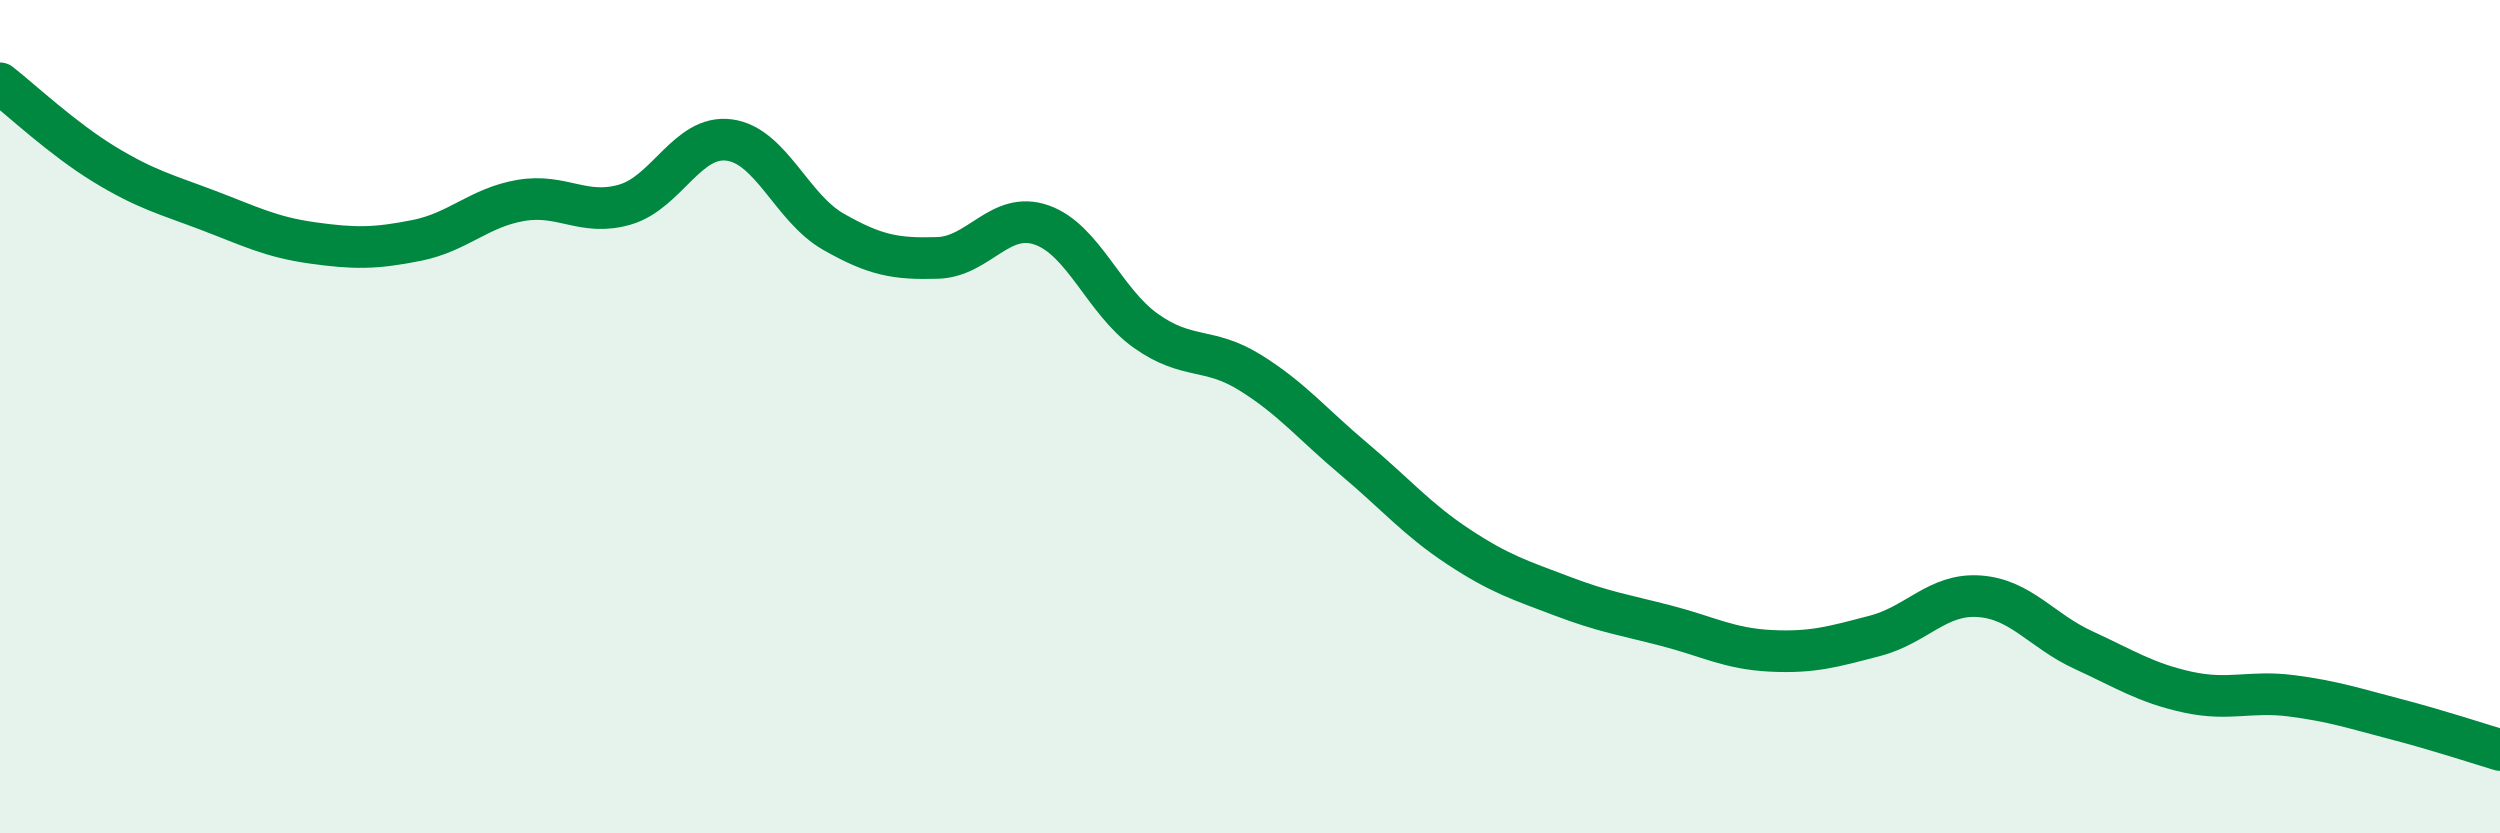
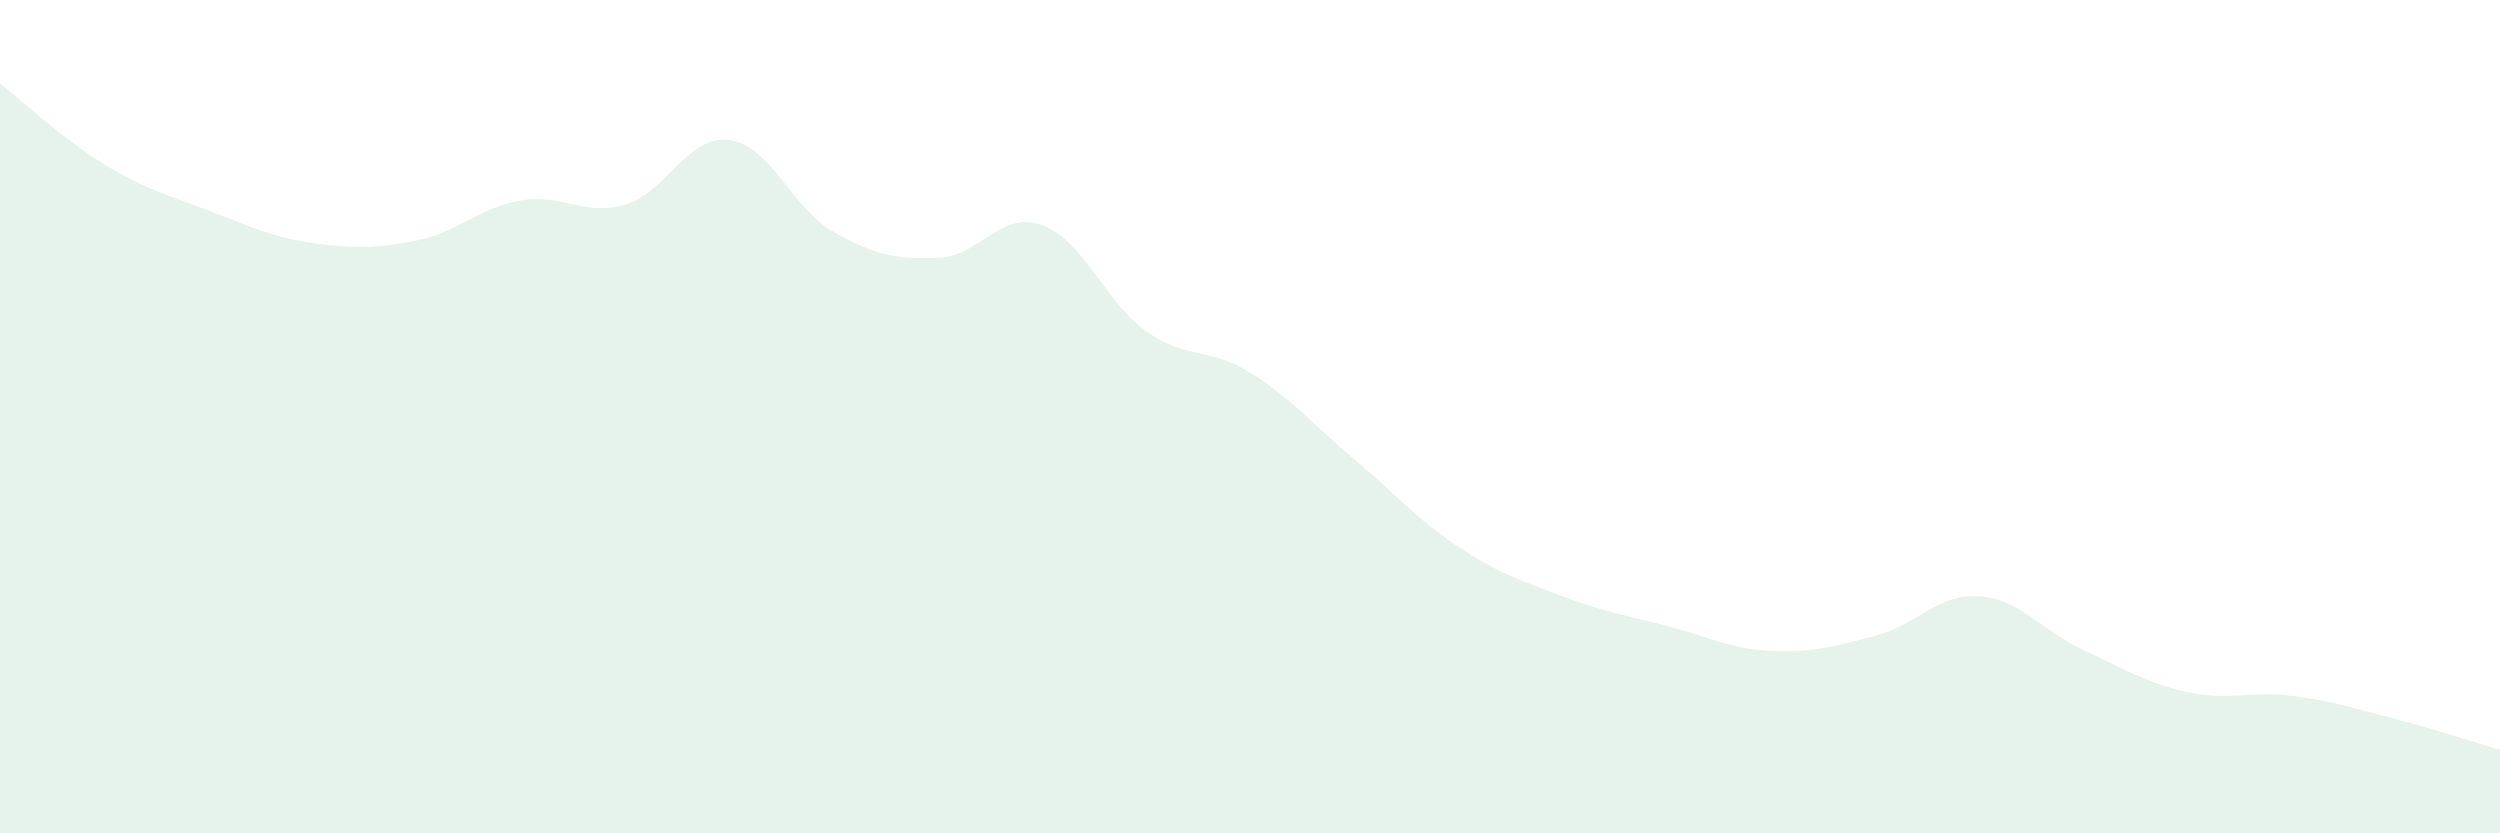
<svg xmlns="http://www.w3.org/2000/svg" width="60" height="20" viewBox="0 0 60 20">
  <path d="M 0,2 C 0.5,2.39 1.5,3.33 2.5,3.94 C 3.5,4.55 4,4.67 5,5.05 C 6,5.43 6.5,5.69 7.5,5.83 C 8.5,5.97 9,5.97 10,5.77 C 11,5.57 11.5,4.98 12.5,4.81 C 13.5,4.64 14,5.2 15,4.91 C 16,4.62 16.5,3.23 17.5,3.36 C 18.5,3.49 19,4.99 20,5.56 C 21,6.13 21.5,6.22 22.5,6.19 C 23.5,6.16 24,5.05 25,5.4 C 26,5.75 26.5,7.23 27.5,7.94 C 28.5,8.65 29,8.32 30,8.94 C 31,9.56 31.5,10.18 32.5,11.02 C 33.5,11.86 34,12.46 35,13.12 C 36,13.78 36.5,13.93 37.5,14.31 C 38.5,14.69 39,14.76 40,15.02 C 41,15.28 41.5,15.57 42.5,15.62 C 43.5,15.67 44,15.52 45,15.26 C 46,15 46.5,14.24 47.5,14.31 C 48.5,14.38 49,15.14 50,15.6 C 51,16.06 51.5,16.39 52.5,16.61 C 53.5,16.83 54,16.57 55,16.7 C 56,16.83 56.5,17 57.5,17.26 C 58.5,17.52 59.5,17.85 60,18L60 20L0 20Z" fill="#008740" opacity="0.1" stroke-linecap="round" stroke-linejoin="round" />
-   <path d="M 0,2 C 0.5,2.39 1.5,3.33 2.5,3.94 C 3.5,4.55 4,4.67 5,5.05 C 6,5.43 6.5,5.69 7.5,5.83 C 8.5,5.97 9,5.97 10,5.77 C 11,5.57 11.5,4.98 12.5,4.81 C 13.5,4.64 14,5.2 15,4.91 C 16,4.62 16.5,3.23 17.5,3.36 C 18.5,3.49 19,4.99 20,5.56 C 21,6.13 21.5,6.22 22.5,6.19 C 23.5,6.16 24,5.05 25,5.4 C 26,5.75 26.5,7.23 27.5,7.94 C 28.5,8.65 29,8.32 30,8.94 C 31,9.56 31.5,10.18 32.5,11.02 C 33.5,11.86 34,12.46 35,13.12 C 36,13.78 36.5,13.93 37.5,14.31 C 38.5,14.69 39,14.76 40,15.02 C 41,15.28 41.5,15.57 42.5,15.62 C 43.5,15.67 44,15.52 45,15.26 C 46,15 46.5,14.24 47.5,14.31 C 48.5,14.38 49,15.14 50,15.6 C 51,16.06 51.5,16.39 52.5,16.61 C 53.5,16.83 54,16.57 55,16.7 C 56,16.83 56.5,17 57.5,17.26 C 58.5,17.52 59.5,17.85 60,18" stroke="#008740" stroke-width="1" fill="none" stroke-linecap="round" stroke-linejoin="round" />
</svg>